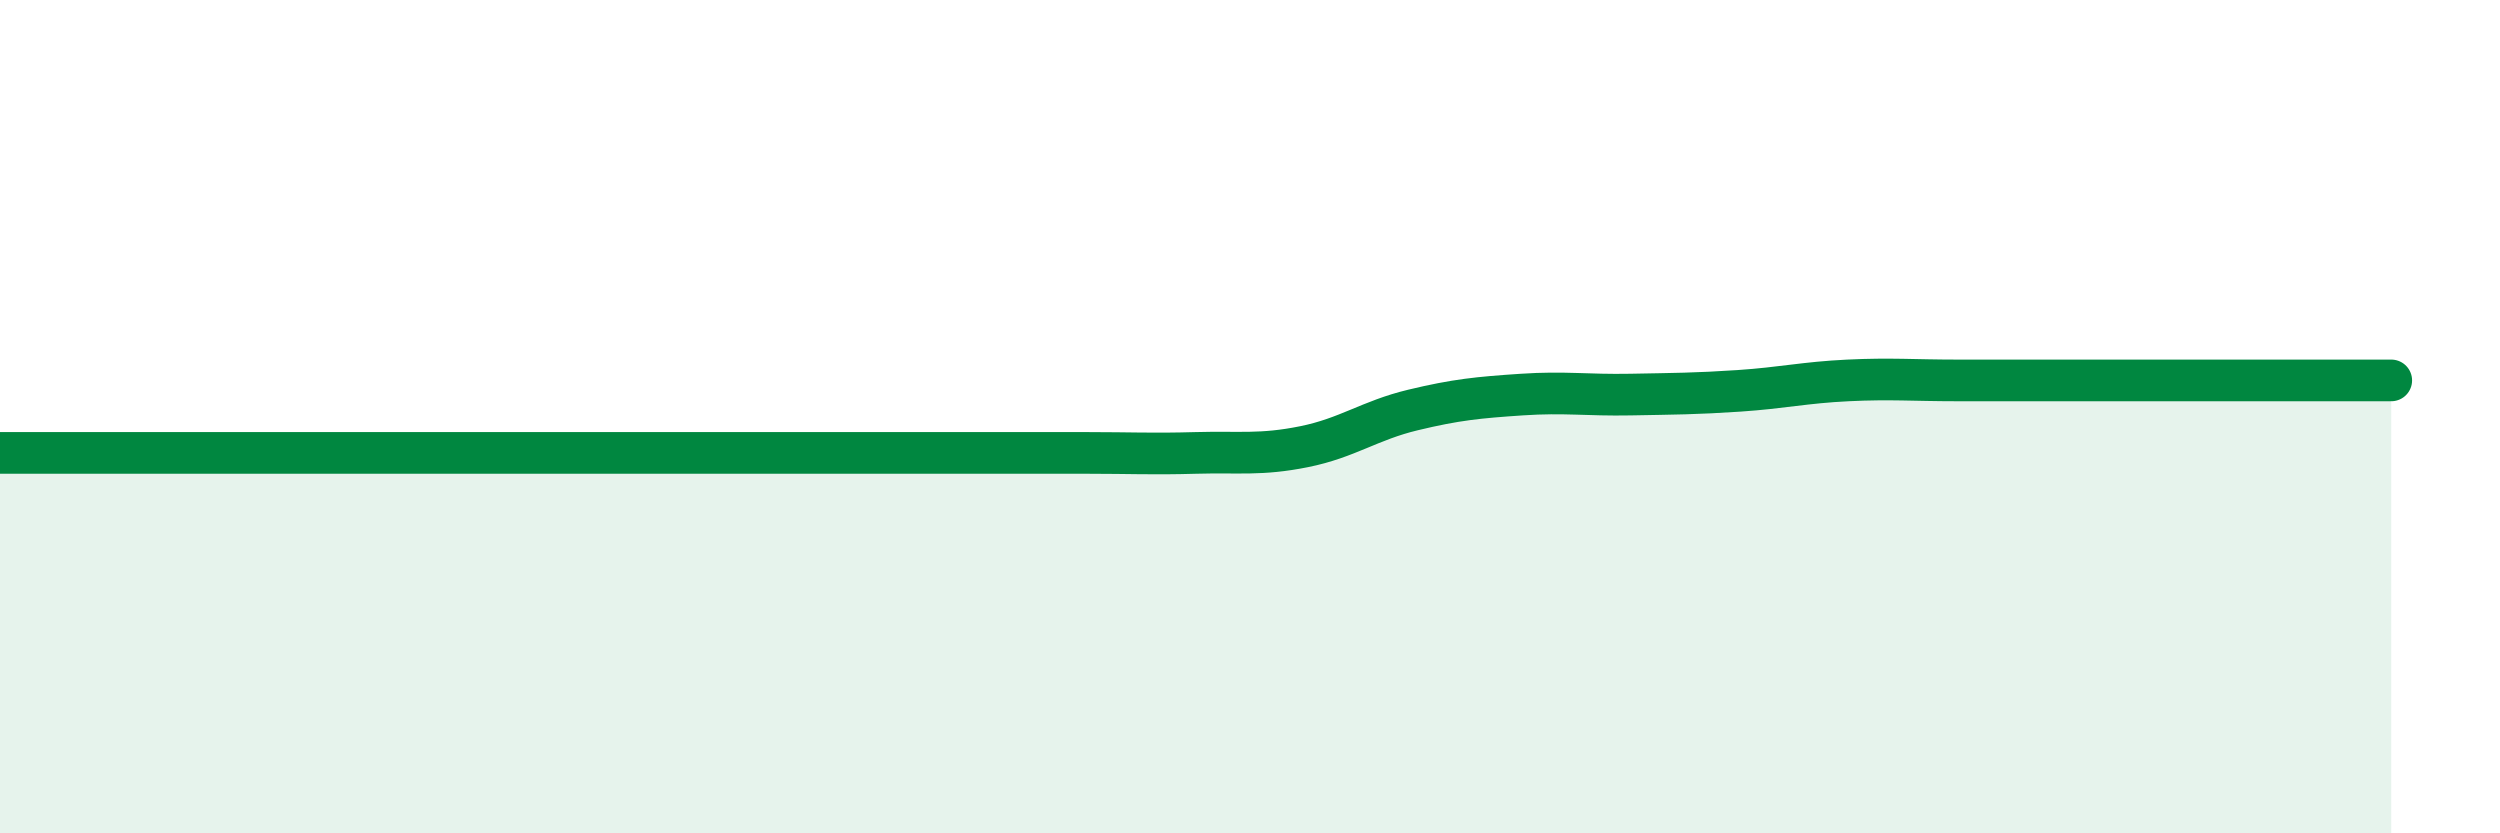
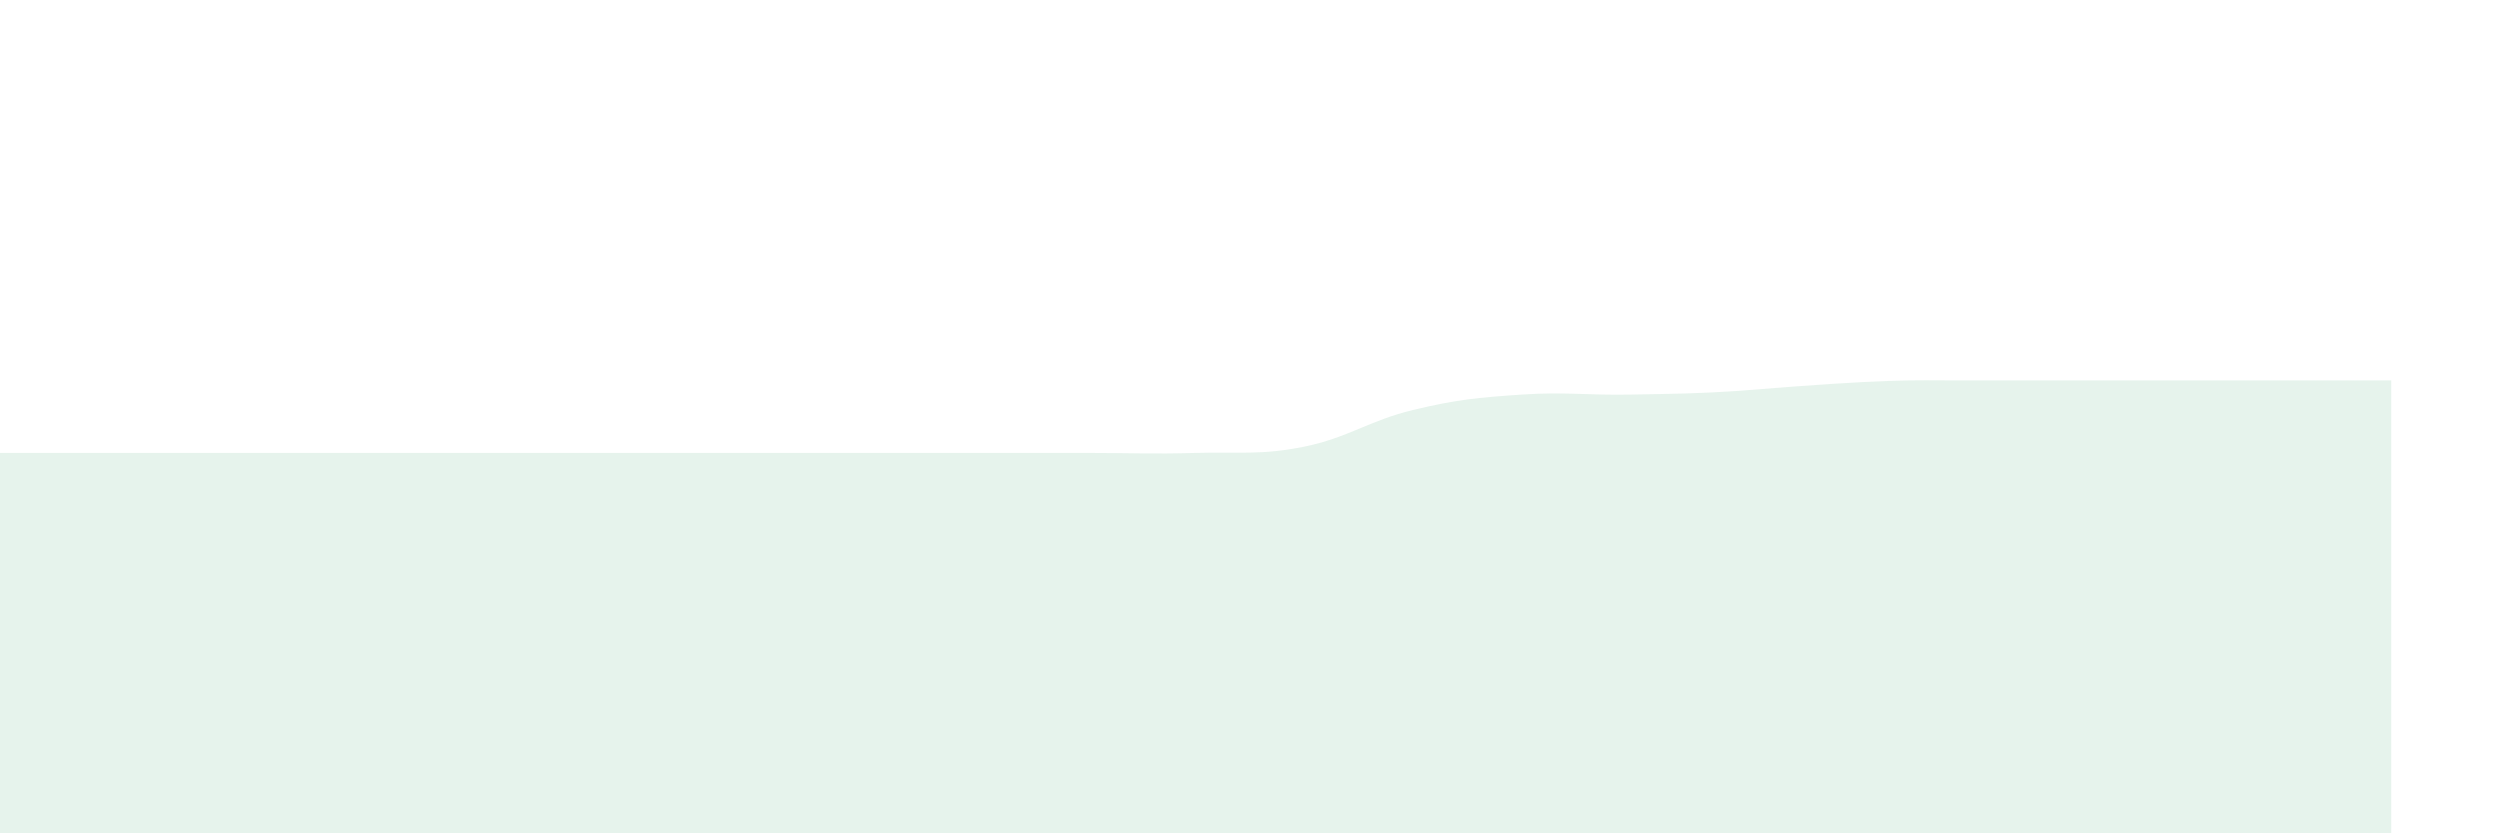
<svg xmlns="http://www.w3.org/2000/svg" width="60" height="20" viewBox="0 0 60 20">
-   <path d="M 0,10.87 C 0.52,10.87 1.57,10.87 2.61,10.87 C 3.65,10.87 4.18,10.87 5.22,10.87 C 6.26,10.87 6.79,10.87 7.83,10.87 C 8.87,10.87 9.39,10.87 10.43,10.87 C 11.47,10.87 12,10.87 13.04,10.87 C 14.08,10.87 14.61,10.87 15.65,10.87 C 16.69,10.87 17.22,10.87 18.26,10.87 C 19.3,10.87 19.83,10.87 20.87,10.87 C 21.91,10.87 22.44,10.87 23.48,10.87 C 24.52,10.87 25.05,10.87 26.09,10.87 C 27.13,10.87 27.66,10.9 28.7,10.87 C 29.74,10.84 30.26,10.93 31.3,10.72 C 32.34,10.51 32.87,10.09 33.91,9.84 C 34.95,9.59 35.48,9.54 36.52,9.47 C 37.56,9.4 38.09,9.49 39.13,9.47 C 40.17,9.45 40.7,9.45 41.74,9.38 C 42.78,9.31 43.31,9.18 44.35,9.13 C 45.39,9.08 45.92,9.13 46.96,9.13 C 48,9.13 48.53,9.13 49.57,9.13 C 50.61,9.13 51.13,9.13 52.17,9.13 C 53.21,9.13 53.74,9.13 54.78,9.13 C 55.82,9.13 56.87,9.13 57.39,9.13L57.39 20L0 20Z" fill="#008740" opacity="0.1" stroke-linecap="round" stroke-linejoin="round" />
-   <path d="M 0,10.87 C 0.52,10.87 1.57,10.87 2.61,10.87 C 3.65,10.87 4.18,10.87 5.22,10.87 C 6.26,10.87 6.79,10.87 7.83,10.87 C 8.87,10.87 9.39,10.87 10.43,10.87 C 11.47,10.87 12,10.87 13.04,10.87 C 14.08,10.87 14.61,10.87 15.65,10.87 C 16.69,10.87 17.22,10.87 18.26,10.87 C 19.3,10.87 19.83,10.87 20.87,10.87 C 21.91,10.87 22.44,10.87 23.48,10.87 C 24.52,10.87 25.05,10.87 26.09,10.87 C 27.13,10.87 27.66,10.9 28.7,10.87 C 29.74,10.84 30.26,10.93 31.3,10.72 C 32.34,10.51 32.87,10.09 33.91,9.84 C 34.95,9.59 35.48,9.54 36.52,9.47 C 37.56,9.4 38.09,9.49 39.13,9.47 C 40.17,9.45 40.7,9.45 41.74,9.38 C 42.78,9.31 43.31,9.18 44.35,9.13 C 45.39,9.08 45.92,9.13 46.96,9.13 C 48,9.13 48.53,9.13 49.57,9.13 C 50.61,9.13 51.13,9.13 52.17,9.13 C 53.21,9.13 53.74,9.13 54.78,9.13 C 55.82,9.13 56.87,9.13 57.39,9.13" stroke="#008740" stroke-width="1" fill="none" stroke-linecap="round" stroke-linejoin="round" />
+   <path d="M 0,10.87 C 0.52,10.87 1.57,10.87 2.61,10.87 C 3.65,10.87 4.18,10.87 5.22,10.87 C 6.26,10.87 6.79,10.87 7.83,10.87 C 8.87,10.87 9.39,10.87 10.43,10.87 C 11.47,10.87 12,10.87 13.04,10.87 C 14.08,10.87 14.61,10.87 15.65,10.87 C 16.69,10.87 17.22,10.87 18.26,10.87 C 19.3,10.87 19.83,10.87 20.87,10.87 C 21.91,10.87 22.44,10.87 23.48,10.87 C 24.52,10.87 25.05,10.87 26.09,10.87 C 27.13,10.87 27.66,10.9 28.7,10.87 C 29.74,10.84 30.26,10.93 31.3,10.72 C 32.34,10.51 32.87,10.09 33.91,9.84 C 34.95,9.59 35.48,9.54 36.52,9.47 C 37.56,9.4 38.09,9.49 39.13,9.47 C 40.17,9.45 40.7,9.45 41.74,9.38 C 45.39,9.08 45.92,9.13 46.96,9.13 C 48,9.13 48.53,9.13 49.57,9.13 C 50.61,9.13 51.13,9.13 52.17,9.13 C 53.21,9.13 53.74,9.13 54.78,9.13 C 55.82,9.13 56.87,9.13 57.39,9.13L57.39 20L0 20Z" fill="#008740" opacity="0.1" stroke-linecap="round" stroke-linejoin="round" />
</svg>